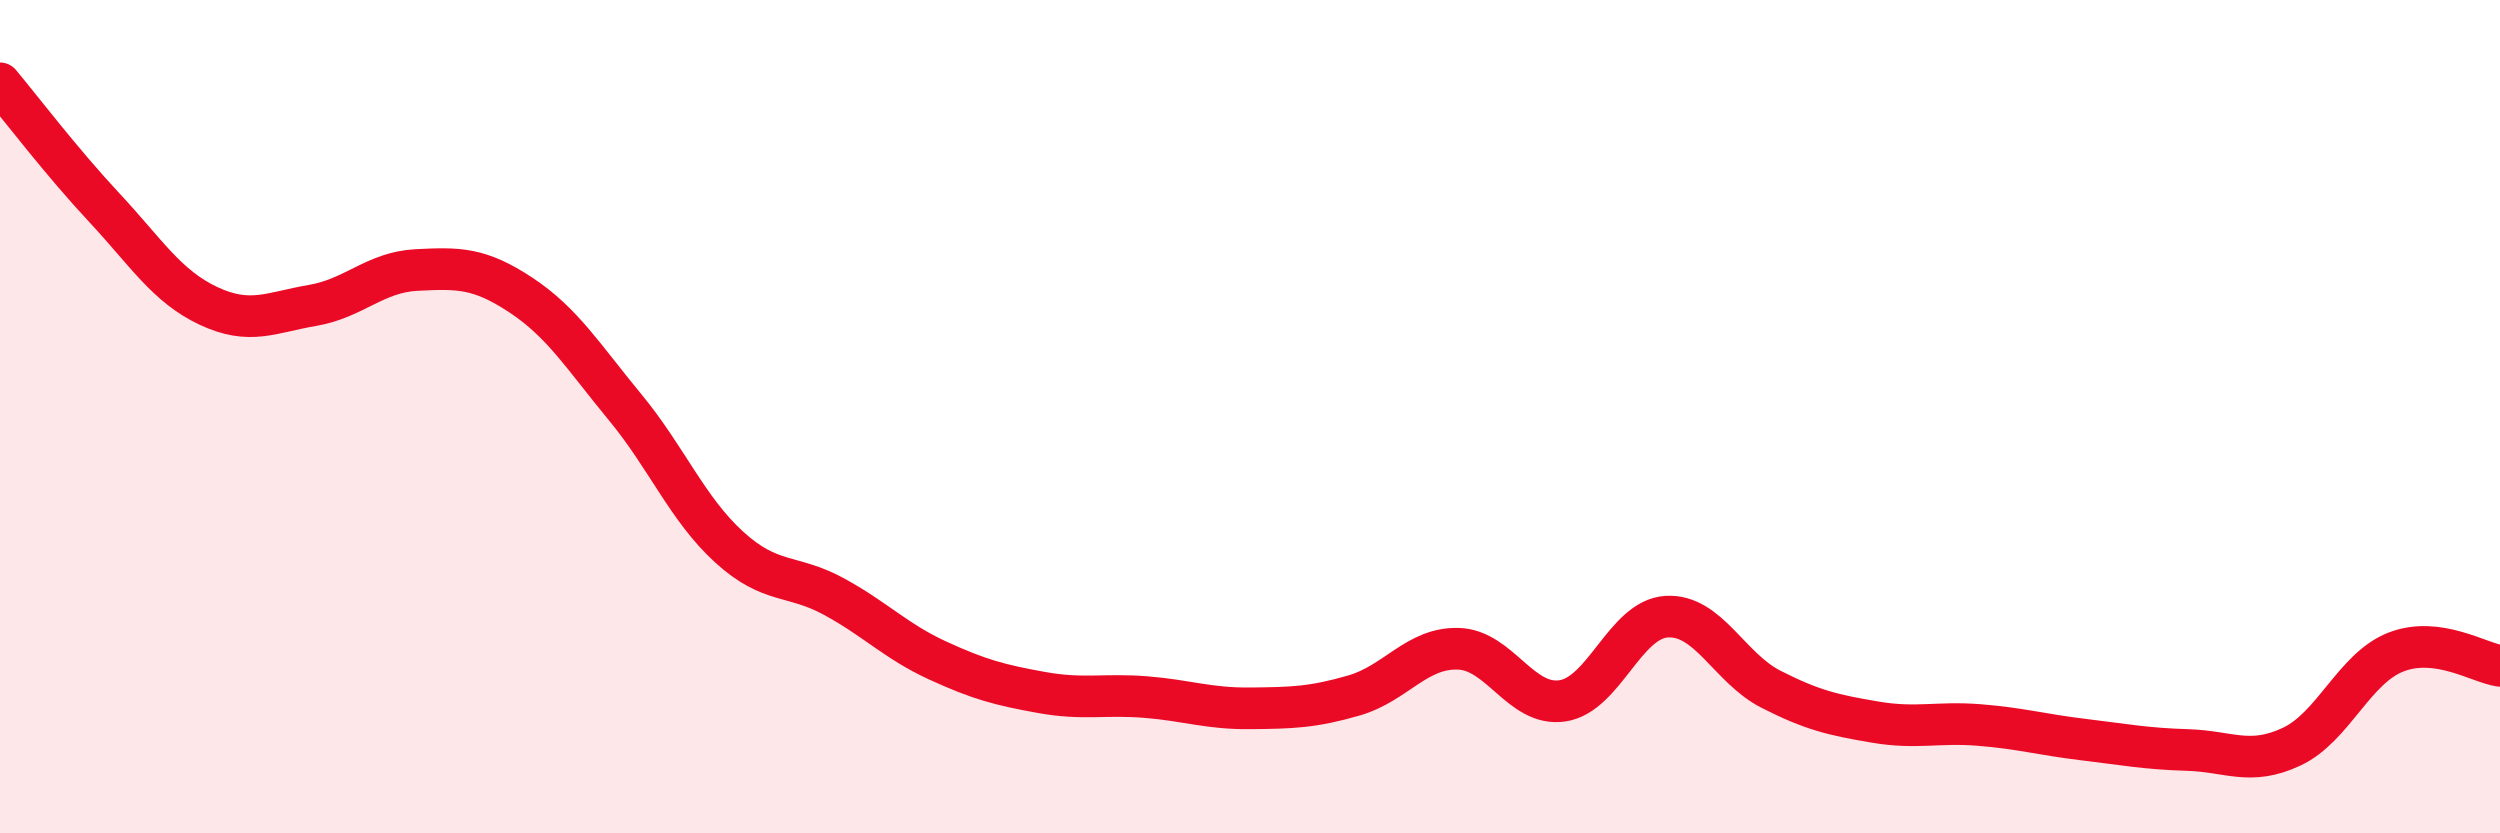
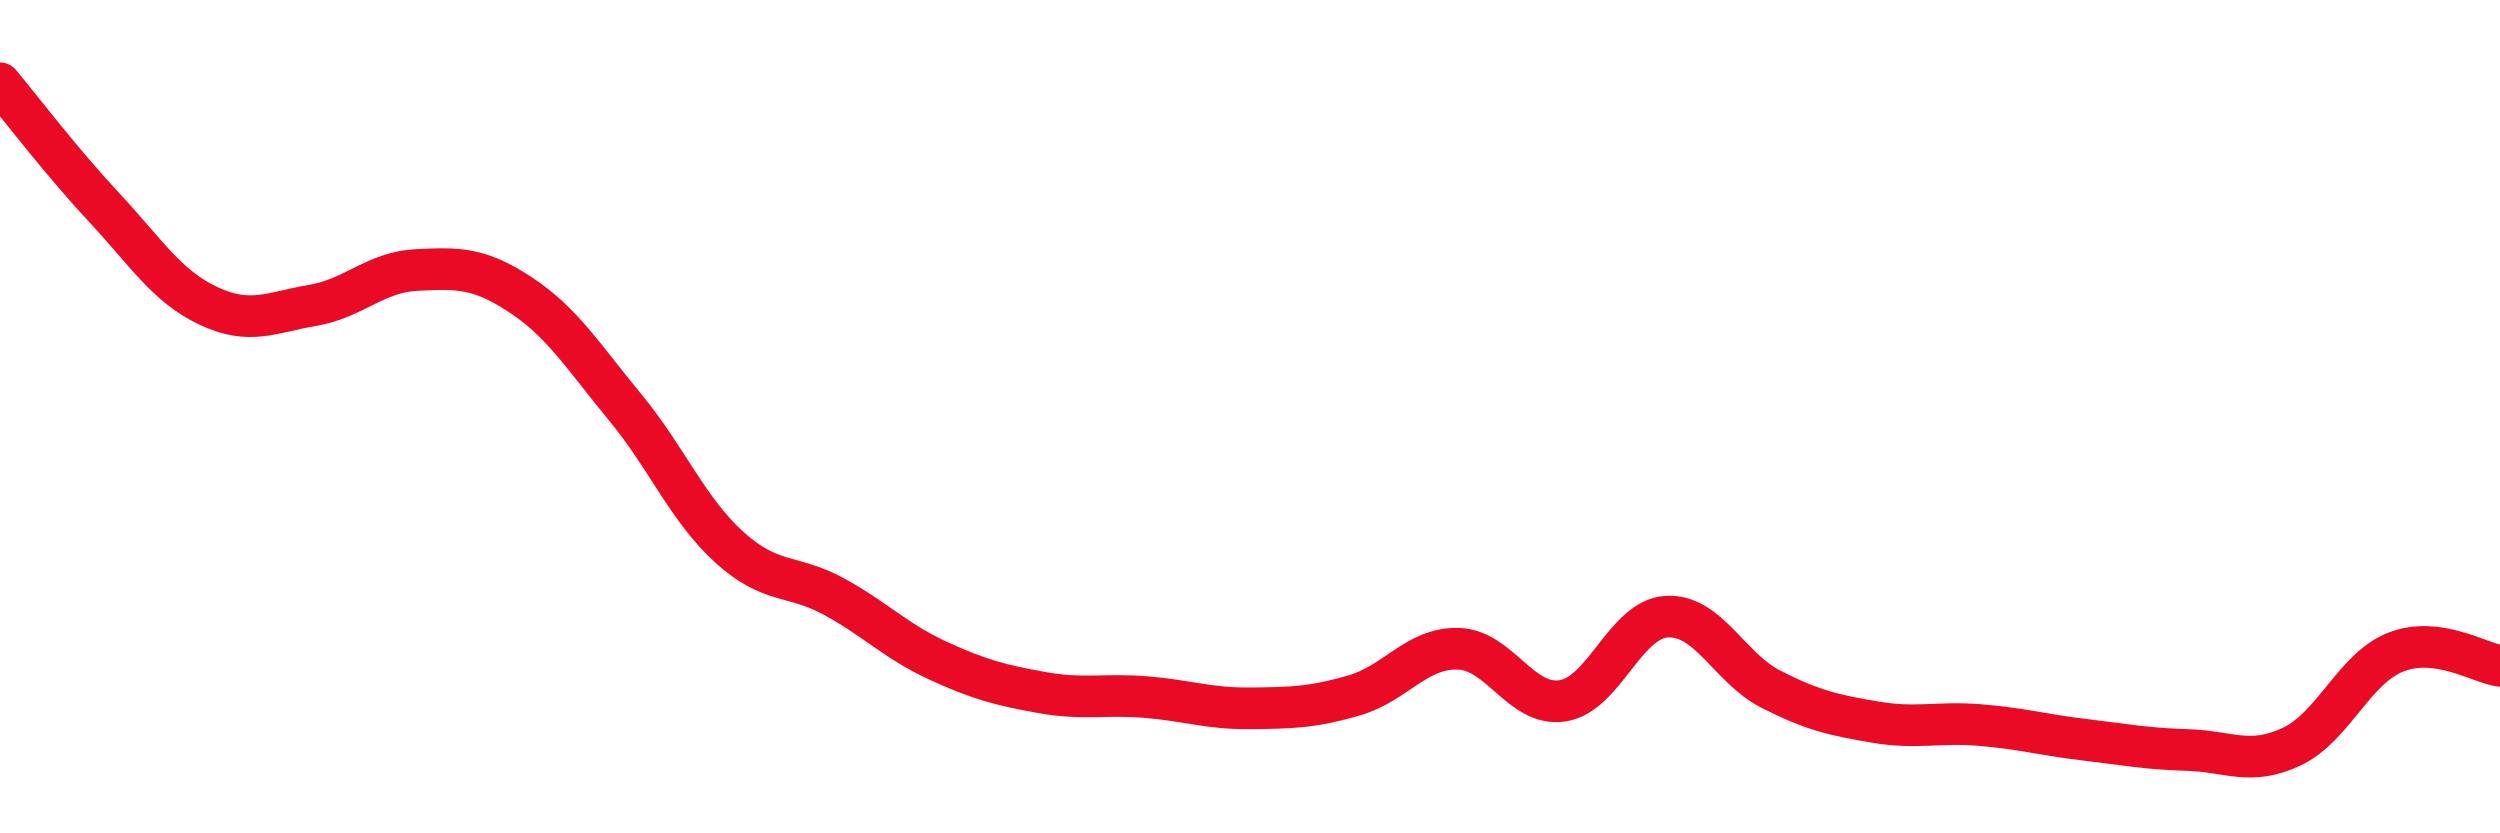
<svg xmlns="http://www.w3.org/2000/svg" width="60" height="20" viewBox="0 0 60 20">
-   <path d="M 0,2 C 0.5,2.6 1.5,3.91 2.5,4.98 C 3.5,6.05 4,6.87 5,7.34 C 6,7.81 6.5,7.5 7.5,7.33 C 8.5,7.16 9,6.53 10,6.48 C 11,6.43 11.5,6.42 12.5,7.08 C 13.5,7.74 14,8.56 15,9.77 C 16,10.98 16.5,12.22 17.5,13.13 C 18.5,14.04 19,13.77 20,14.31 C 21,14.85 21.5,15.39 22.5,15.85 C 23.5,16.31 24,16.44 25,16.62 C 26,16.8 26.5,16.65 27.5,16.73 C 28.5,16.81 29,17.01 30,17 C 31,16.99 31.5,16.98 32.5,16.69 C 33.5,16.4 34,15.54 35,15.57 C 36,15.6 36.5,16.97 37.5,16.82 C 38.5,16.67 39,14.86 40,14.8 C 41,14.74 41.5,16.03 42.5,16.54 C 43.5,17.05 44,17.16 45,17.33 C 46,17.5 46.5,17.32 47.5,17.4 C 48.5,17.48 49,17.63 50,17.75 C 51,17.87 51.5,17.97 52.5,18 C 53.5,18.03 54,18.39 55,17.92 C 56,17.45 56.5,16.04 57.5,15.65 C 58.5,15.26 59.5,15.91 60,15.98L60 20L0 20Z" fill="#EB0A25" opacity="0.1" stroke-linecap="round" stroke-linejoin="round" />
  <path d="M 0,2 C 0.5,2.6 1.5,3.91 2.5,4.98 C 3.5,6.05 4,6.87 5,7.34 C 6,7.81 6.5,7.5 7.5,7.33 C 8.5,7.16 9,6.53 10,6.48 C 11,6.43 11.5,6.42 12.5,7.08 C 13.5,7.74 14,8.56 15,9.77 C 16,10.98 16.5,12.22 17.5,13.13 C 18.5,14.04 19,13.77 20,14.31 C 21,14.85 21.5,15.39 22.5,15.85 C 23.5,16.31 24,16.44 25,16.62 C 26,16.8 26.5,16.65 27.5,16.73 C 28.5,16.81 29,17.01 30,17 C 31,16.99 31.5,16.98 32.5,16.69 C 33.5,16.4 34,15.54 35,15.57 C 36,15.6 36.5,16.97 37.5,16.82 C 38.5,16.67 39,14.86 40,14.8 C 41,14.74 41.5,16.03 42.5,16.54 C 43.5,17.05 44,17.16 45,17.33 C 46,17.5 46.5,17.32 47.5,17.4 C 48.5,17.48 49,17.63 50,17.75 C 51,17.87 51.5,17.97 52.5,18 C 53.5,18.03 54,18.39 55,17.92 C 56,17.45 56.5,16.04 57.5,15.65 C 58.5,15.26 59.5,15.91 60,15.98" stroke="#EB0A25" stroke-width="1" fill="none" stroke-linecap="round" stroke-linejoin="round" />
</svg>